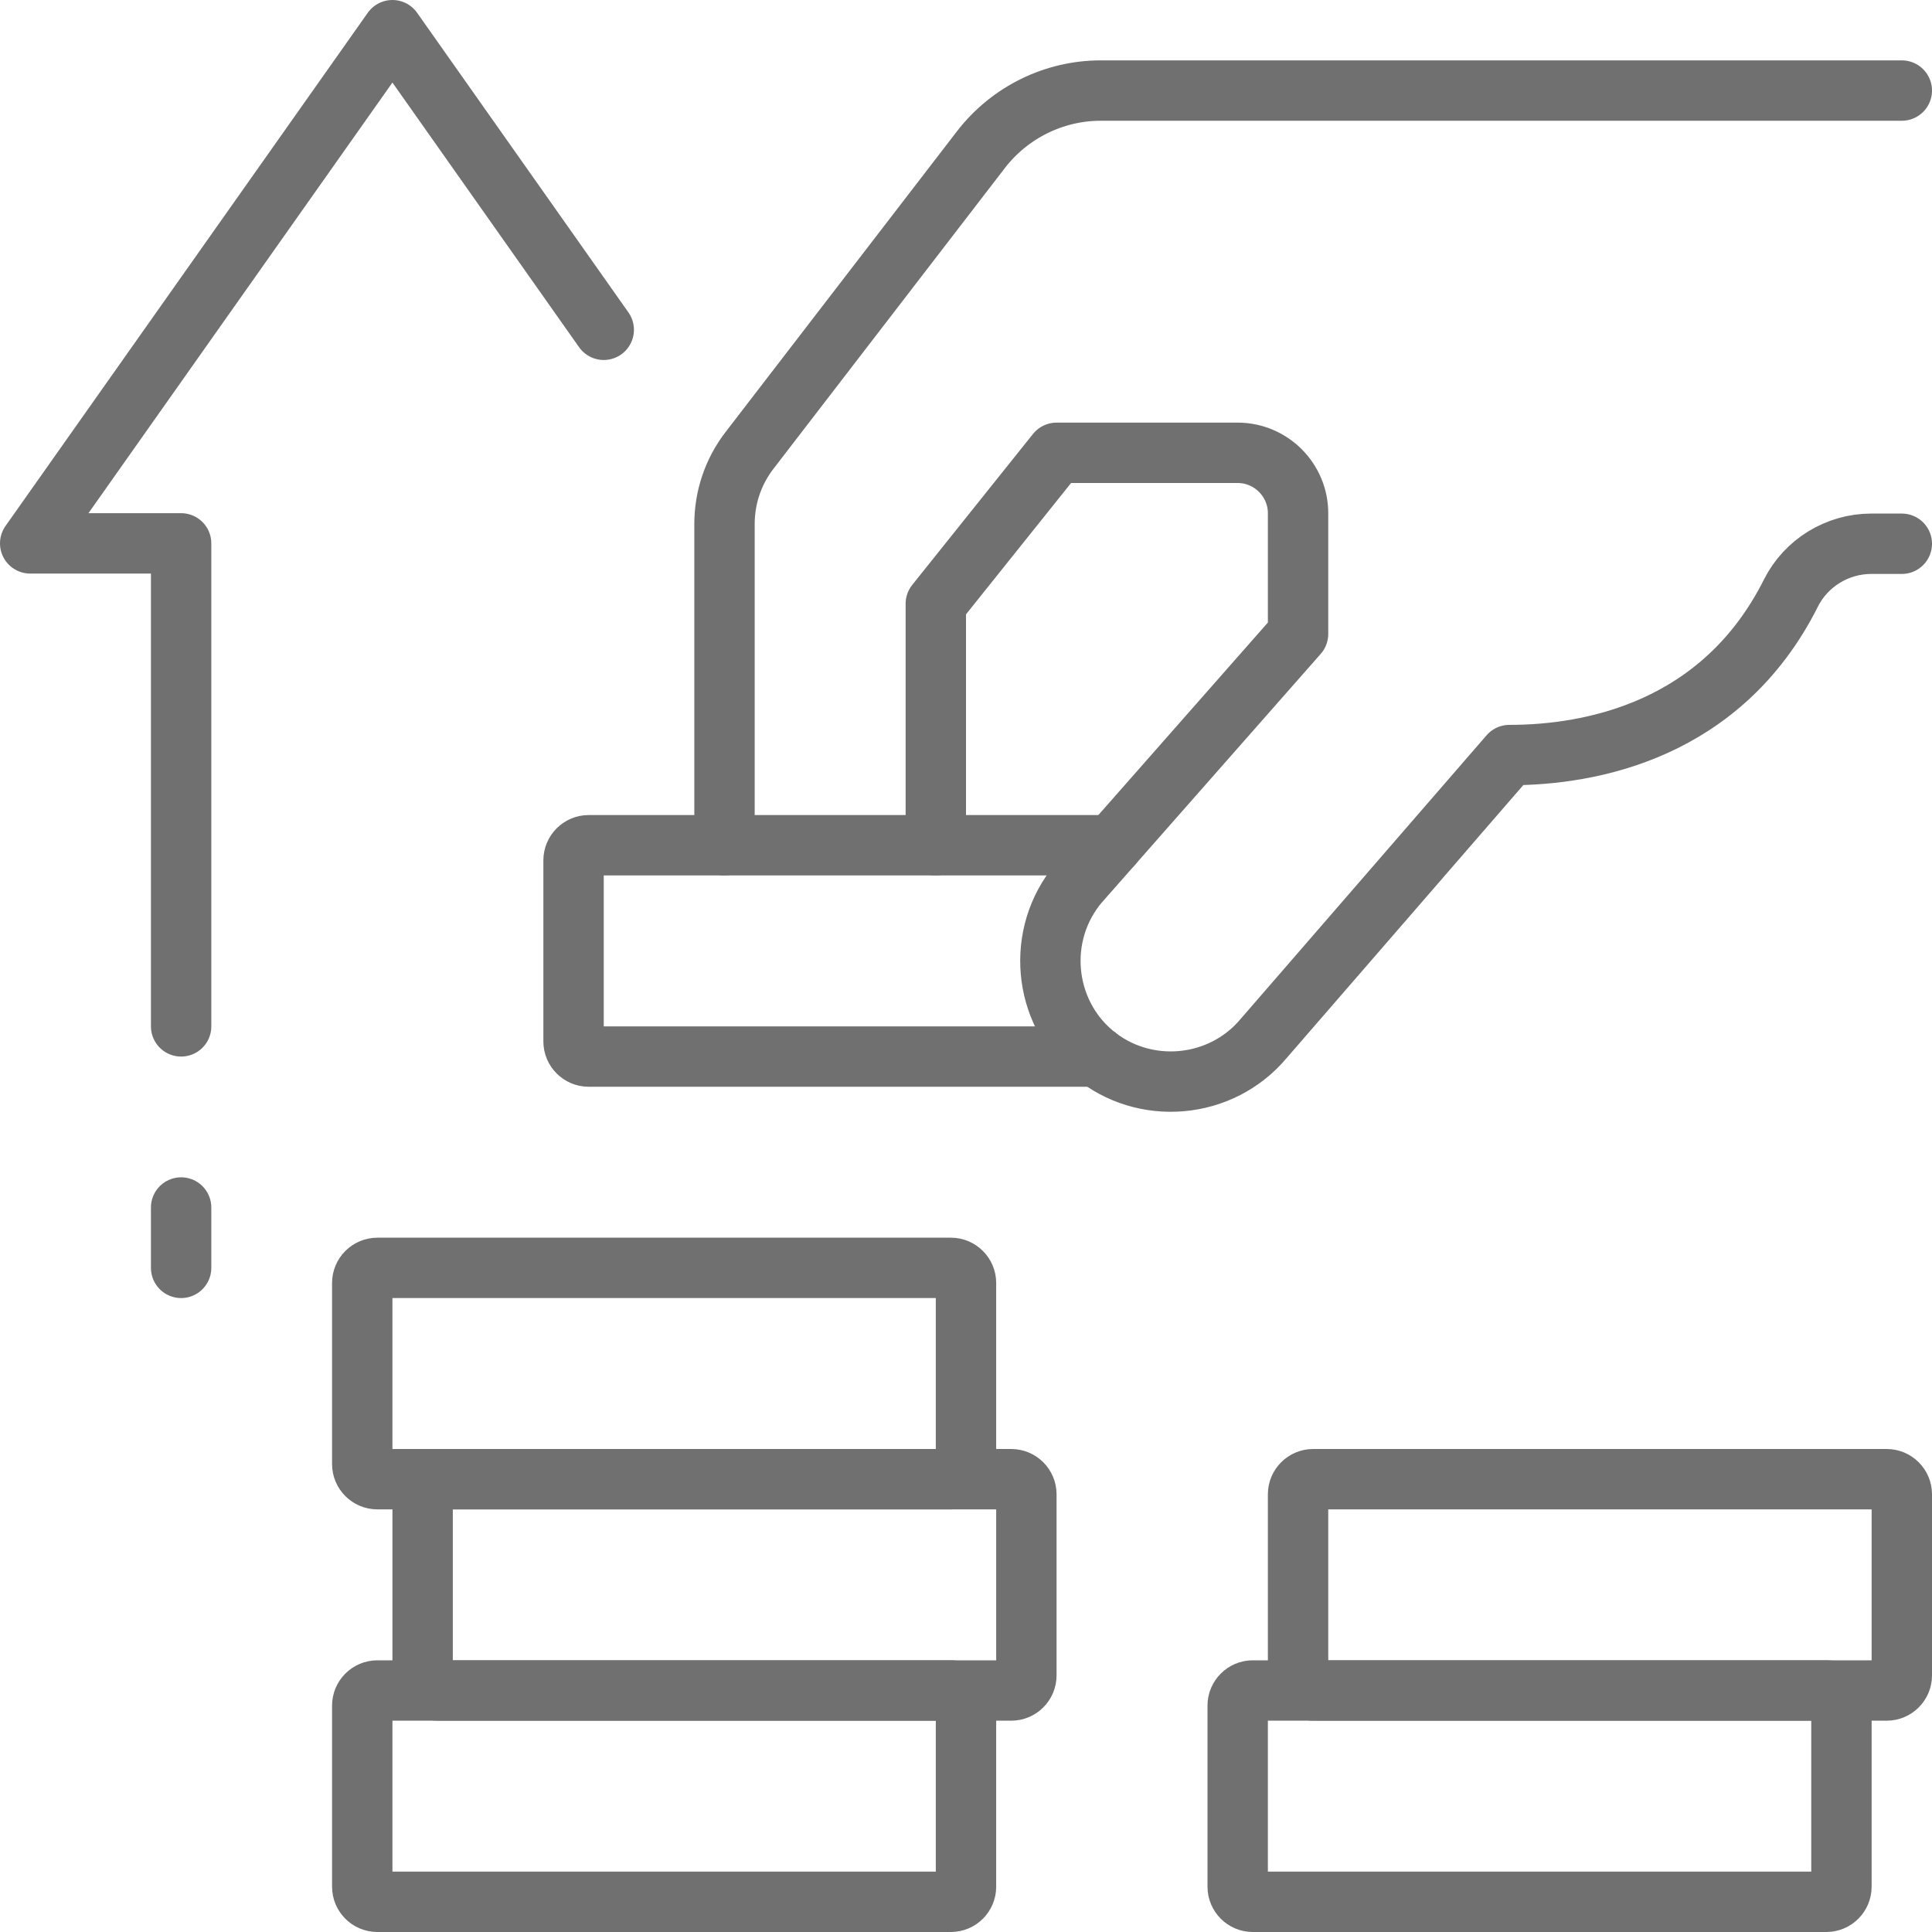
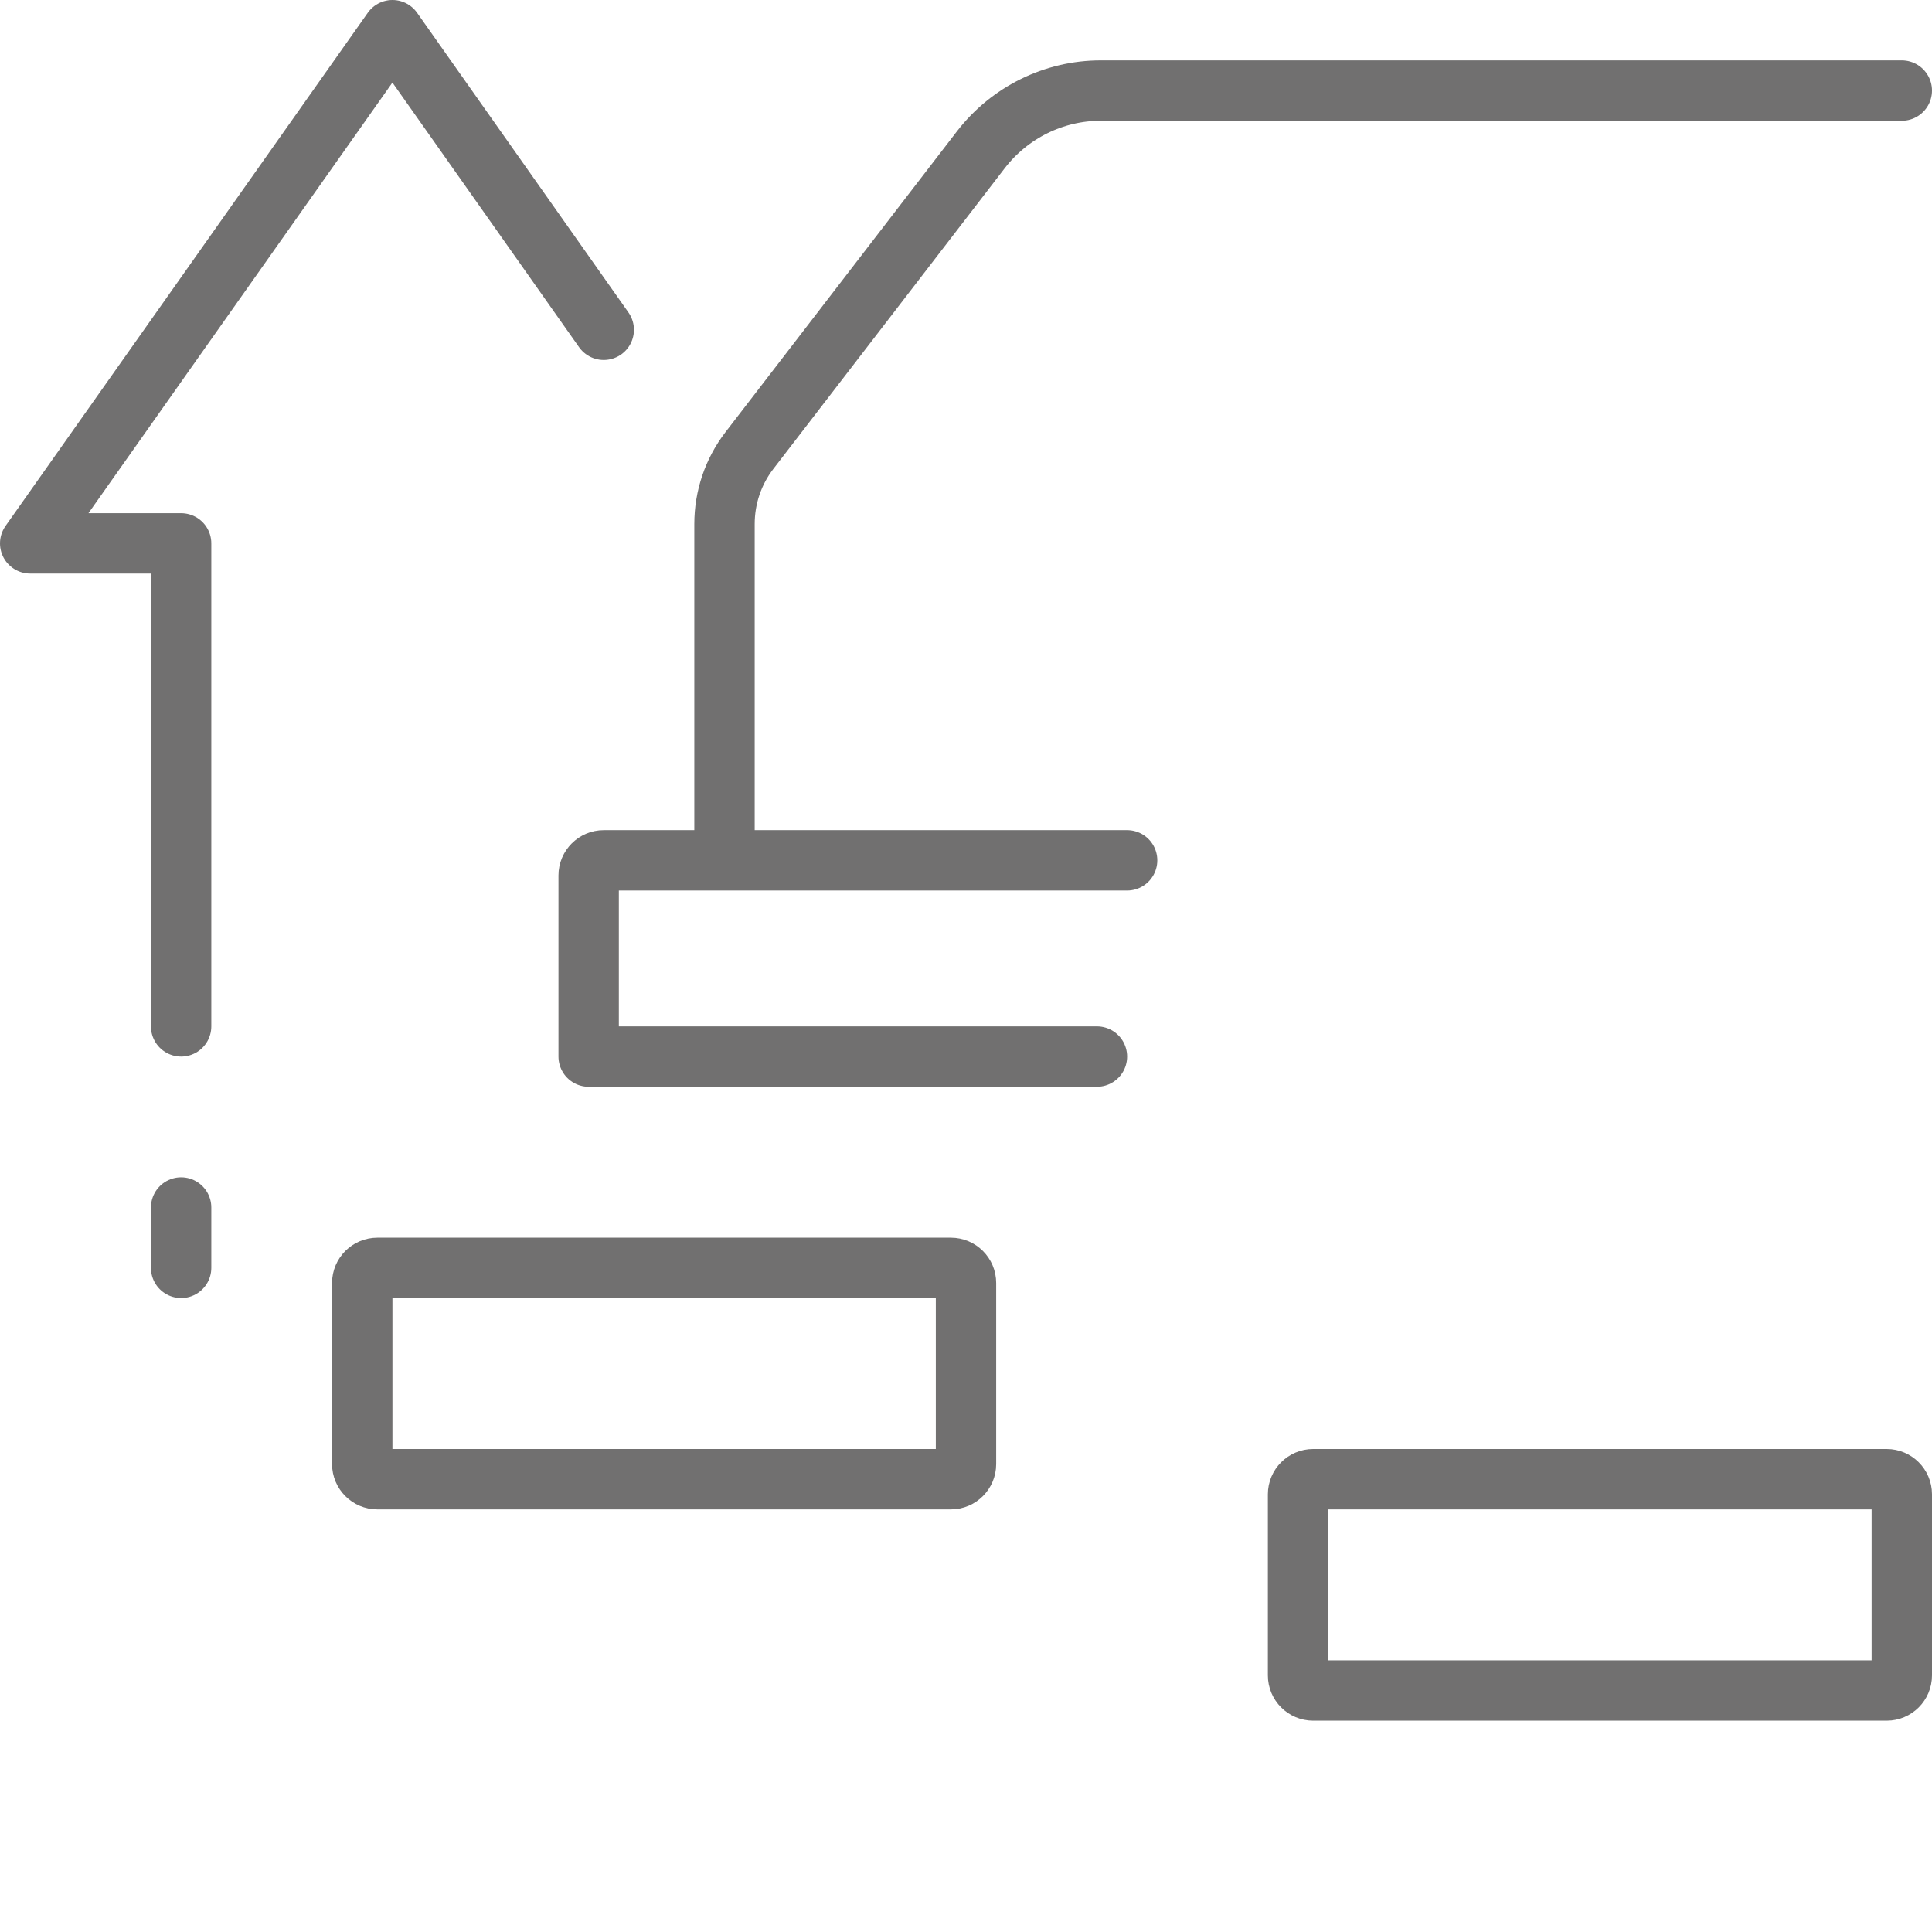
<svg xmlns="http://www.w3.org/2000/svg" id="_レイヤー_1" data-name="レイヤー_1" version="1.1" viewBox="0 0 512 512">
  <defs>
    <style>
      .st0 {
        fill: none;
        stroke: #717070;
        stroke-linecap: round;
        stroke-linejoin: round;
        stroke-width: 16px;
      }
    </style>
  </defs>
  <g id="accounting">
    <g id="_x3C_Grupo_x3E_">
      <g>
-         <path class="st0" d="M100,504h152c2.2,0,4-1.8,4-4v-48c0-2.2-1.8-4-4-4H100c-2.2,0-4,1.8-4,4v48c0,2.2,1.8,4,4,4Z" />
-         <path class="st0" d="M116,448h152c2.2,0,4-1.8,4-4v-48c0-2.2-1.8-4-4-4H116c-2.2,0-4,1.8-4,4v48c0,2.2,1.8,4,4,4Z" />
        <path class="st0" d="M100,392h152c2.2,0,4-1.8,4-4v-48c0-2.2-1.8-4-4-4H100c-2.2,0-4,1.8-4,4v48c0,2.2,1.8,4,4,4Z" />
-         <path class="st0" d="M484,504h-152c-2.2,0-4-1.8-4-4v-48c0-2.2,1.8-4,4-4h152c2.2,0,4,1.8,4,4v48c0,2.2-1.8,4-4,4Z" />
        <path class="st0" d="M500,448h-152c-2.2,0-4-1.8-4-4v-48c0-2.2,1.8-4,4-4h152c2.2,0,4,1.8,4,4v48c0,2.2-1.8,4-4,4Z" />
-         <path class="st0" d="M290.7,280h-134.7c-2.2,0-4-1.8-4-4v-48c0-2.2,1.8-4,4-4h138.7" />
+         <path class="st0" d="M290.7,280h-134.7v-48c0-2.2,1.8-4,4-4h138.7" />
      </g>
      <g>
        <path class="st0" d="M192,224v-85.1c0-7.1,2.3-13.9,6.6-19.5l61.4-79.8c7.6-9.8,19.3-15.6,31.7-15.6h212.3" />
-         <path class="st0" d="M248,224v-64l32-40h48c8.8,0,16,7.2,16,16v32l-58.2,66.1c-11.3,13.5-9.5,33.8,3.9,45.1h0c13.5,11.3,33.8,9.5,45.1-3.9l65.2-75.2c21.6,0,56.3-6.5,74.6-42.9,4-8,12.3-13.1,21.3-13.1h8.1" />
      </g>
    </g>
    <g>
      <polyline class="st0" points="160 87.4 104 8 8 144 48 144 48 272" />
      <line class="st0" x1="48" y1="320" x2="48" y2="336" />
    </g>
  </g>
</svg>